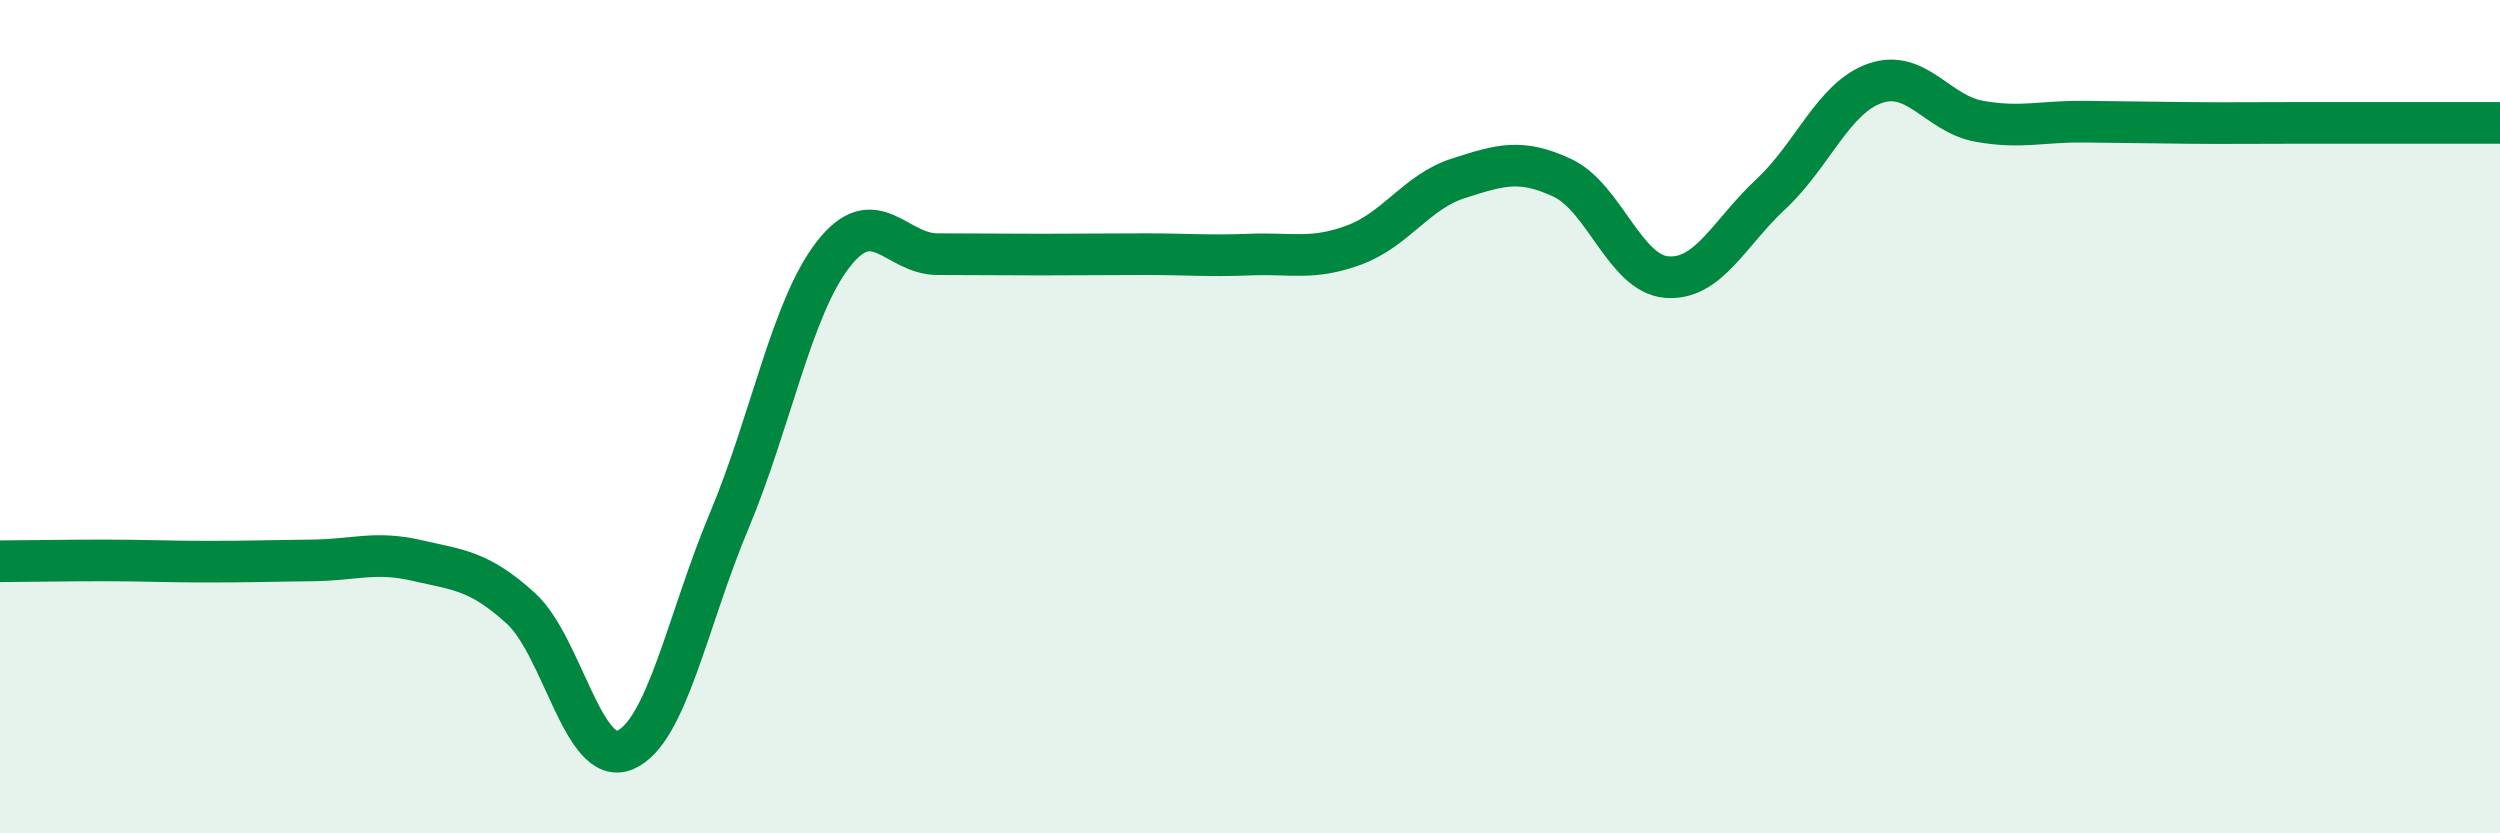
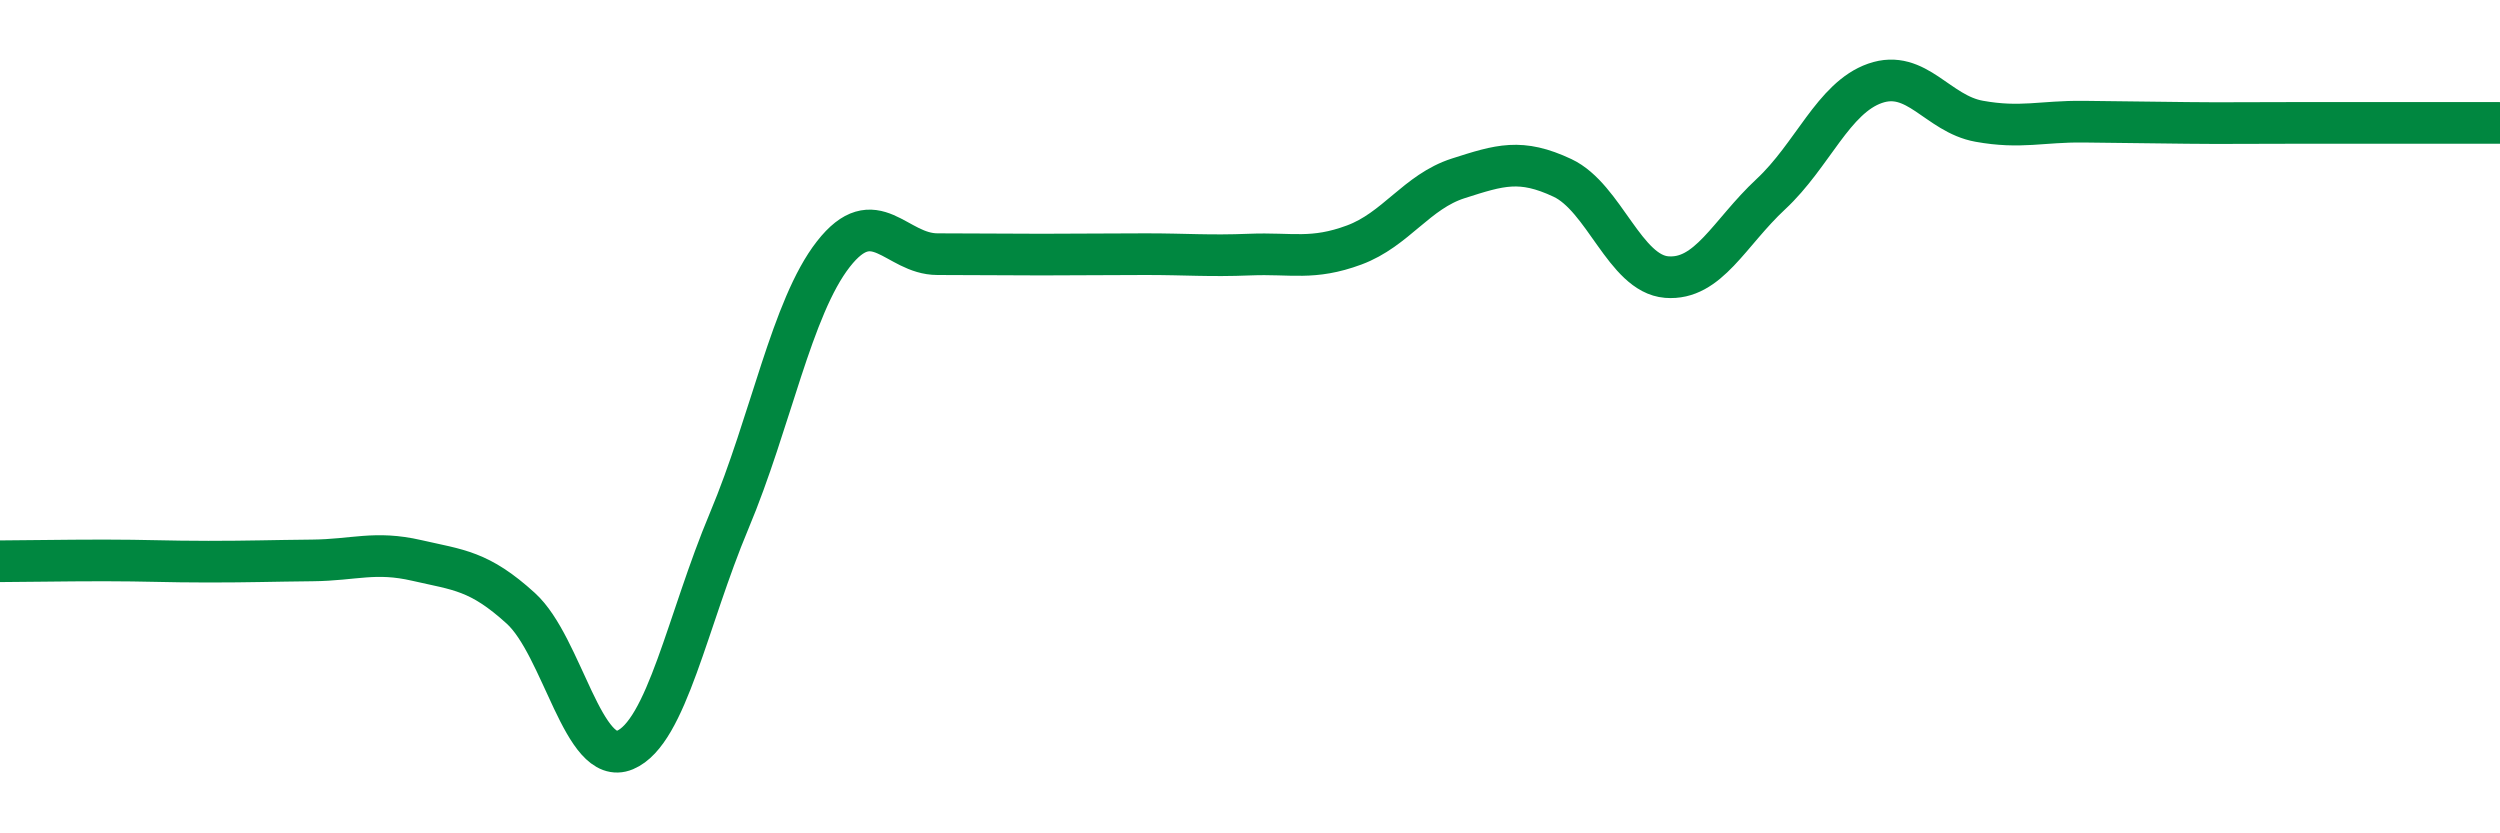
<svg xmlns="http://www.w3.org/2000/svg" width="60" height="20" viewBox="0 0 60 20">
-   <path d="M 0,13.47 C 0.5,13.47 1.5,13.45 2.5,13.45 C 3.5,13.45 4,13.48 5,13.48 C 6,13.48 6.5,13.46 7.5,13.45 C 8.5,13.44 9,13.22 10,13.45 C 11,13.68 11.5,13.69 12.5,14.6 C 13.5,15.51 14,18.42 15,18 C 16,17.58 16.5,14.88 17.5,12.5 C 18.5,10.12 19,7.38 20,6.1 C 21,4.82 21.5,6.1 22.5,6.1 C 23.5,6.1 24,6.11 25,6.11 C 26,6.11 26.5,6.1 27.5,6.1 C 28.5,6.1 29,6.15 30,6.11 C 31,6.07 31.5,6.25 32.5,5.88 C 33.5,5.51 34,4.6 35,4.28 C 36,3.96 36.5,3.8 37.5,4.27 C 38.5,4.74 39,6.57 40,6.65 C 41,6.73 41.5,5.59 42.5,4.66 C 43.5,3.73 44,2.35 45,2 C 46,1.65 46.5,2.73 47.5,2.91 C 48.5,3.09 49,2.91 50,2.92 C 51,2.93 51.5,2.94 52.5,2.95 C 53.5,2.96 53.5,2.95 55,2.95 C 56.5,2.95 59,2.95 60,2.95L60 20L0 20Z" fill="#008740" opacity="0.1" stroke-linecap="round" stroke-linejoin="round" />
  <path d="M 0,13.47 C 0.5,13.47 1.5,13.45 2.5,13.45 C 3.5,13.45 4,13.48 5,13.48 C 6,13.48 6.5,13.46 7.5,13.45 C 8.5,13.44 9,13.22 10,13.45 C 11,13.68 11.5,13.69 12.5,14.6 C 13.5,15.51 14,18.42 15,18 C 16,17.58 16.5,14.88 17.5,12.5 C 18.5,10.12 19,7.38 20,6.1 C 21,4.82 21.5,6.1 22.5,6.1 C 23.5,6.1 24,6.11 25,6.11 C 26,6.11 26.5,6.1 27.5,6.1 C 28.5,6.1 29,6.15 30,6.11 C 31,6.07 31.5,6.25 32.5,5.88 C 33.5,5.51 34,4.6 35,4.28 C 36,3.96 36.5,3.8 37.5,4.27 C 38.5,4.74 39,6.57 40,6.65 C 41,6.73 41.5,5.59 42.5,4.66 C 43.5,3.73 44,2.35 45,2 C 46,1.65 46.5,2.73 47.5,2.91 C 48.5,3.09 49,2.91 50,2.92 C 51,2.93 51.5,2.94 52.5,2.95 C 53.5,2.96 53.5,2.95 55,2.95 C 56.5,2.95 59,2.95 60,2.95" stroke="#008740" stroke-width="1" fill="none" stroke-linecap="round" stroke-linejoin="round" />
</svg>